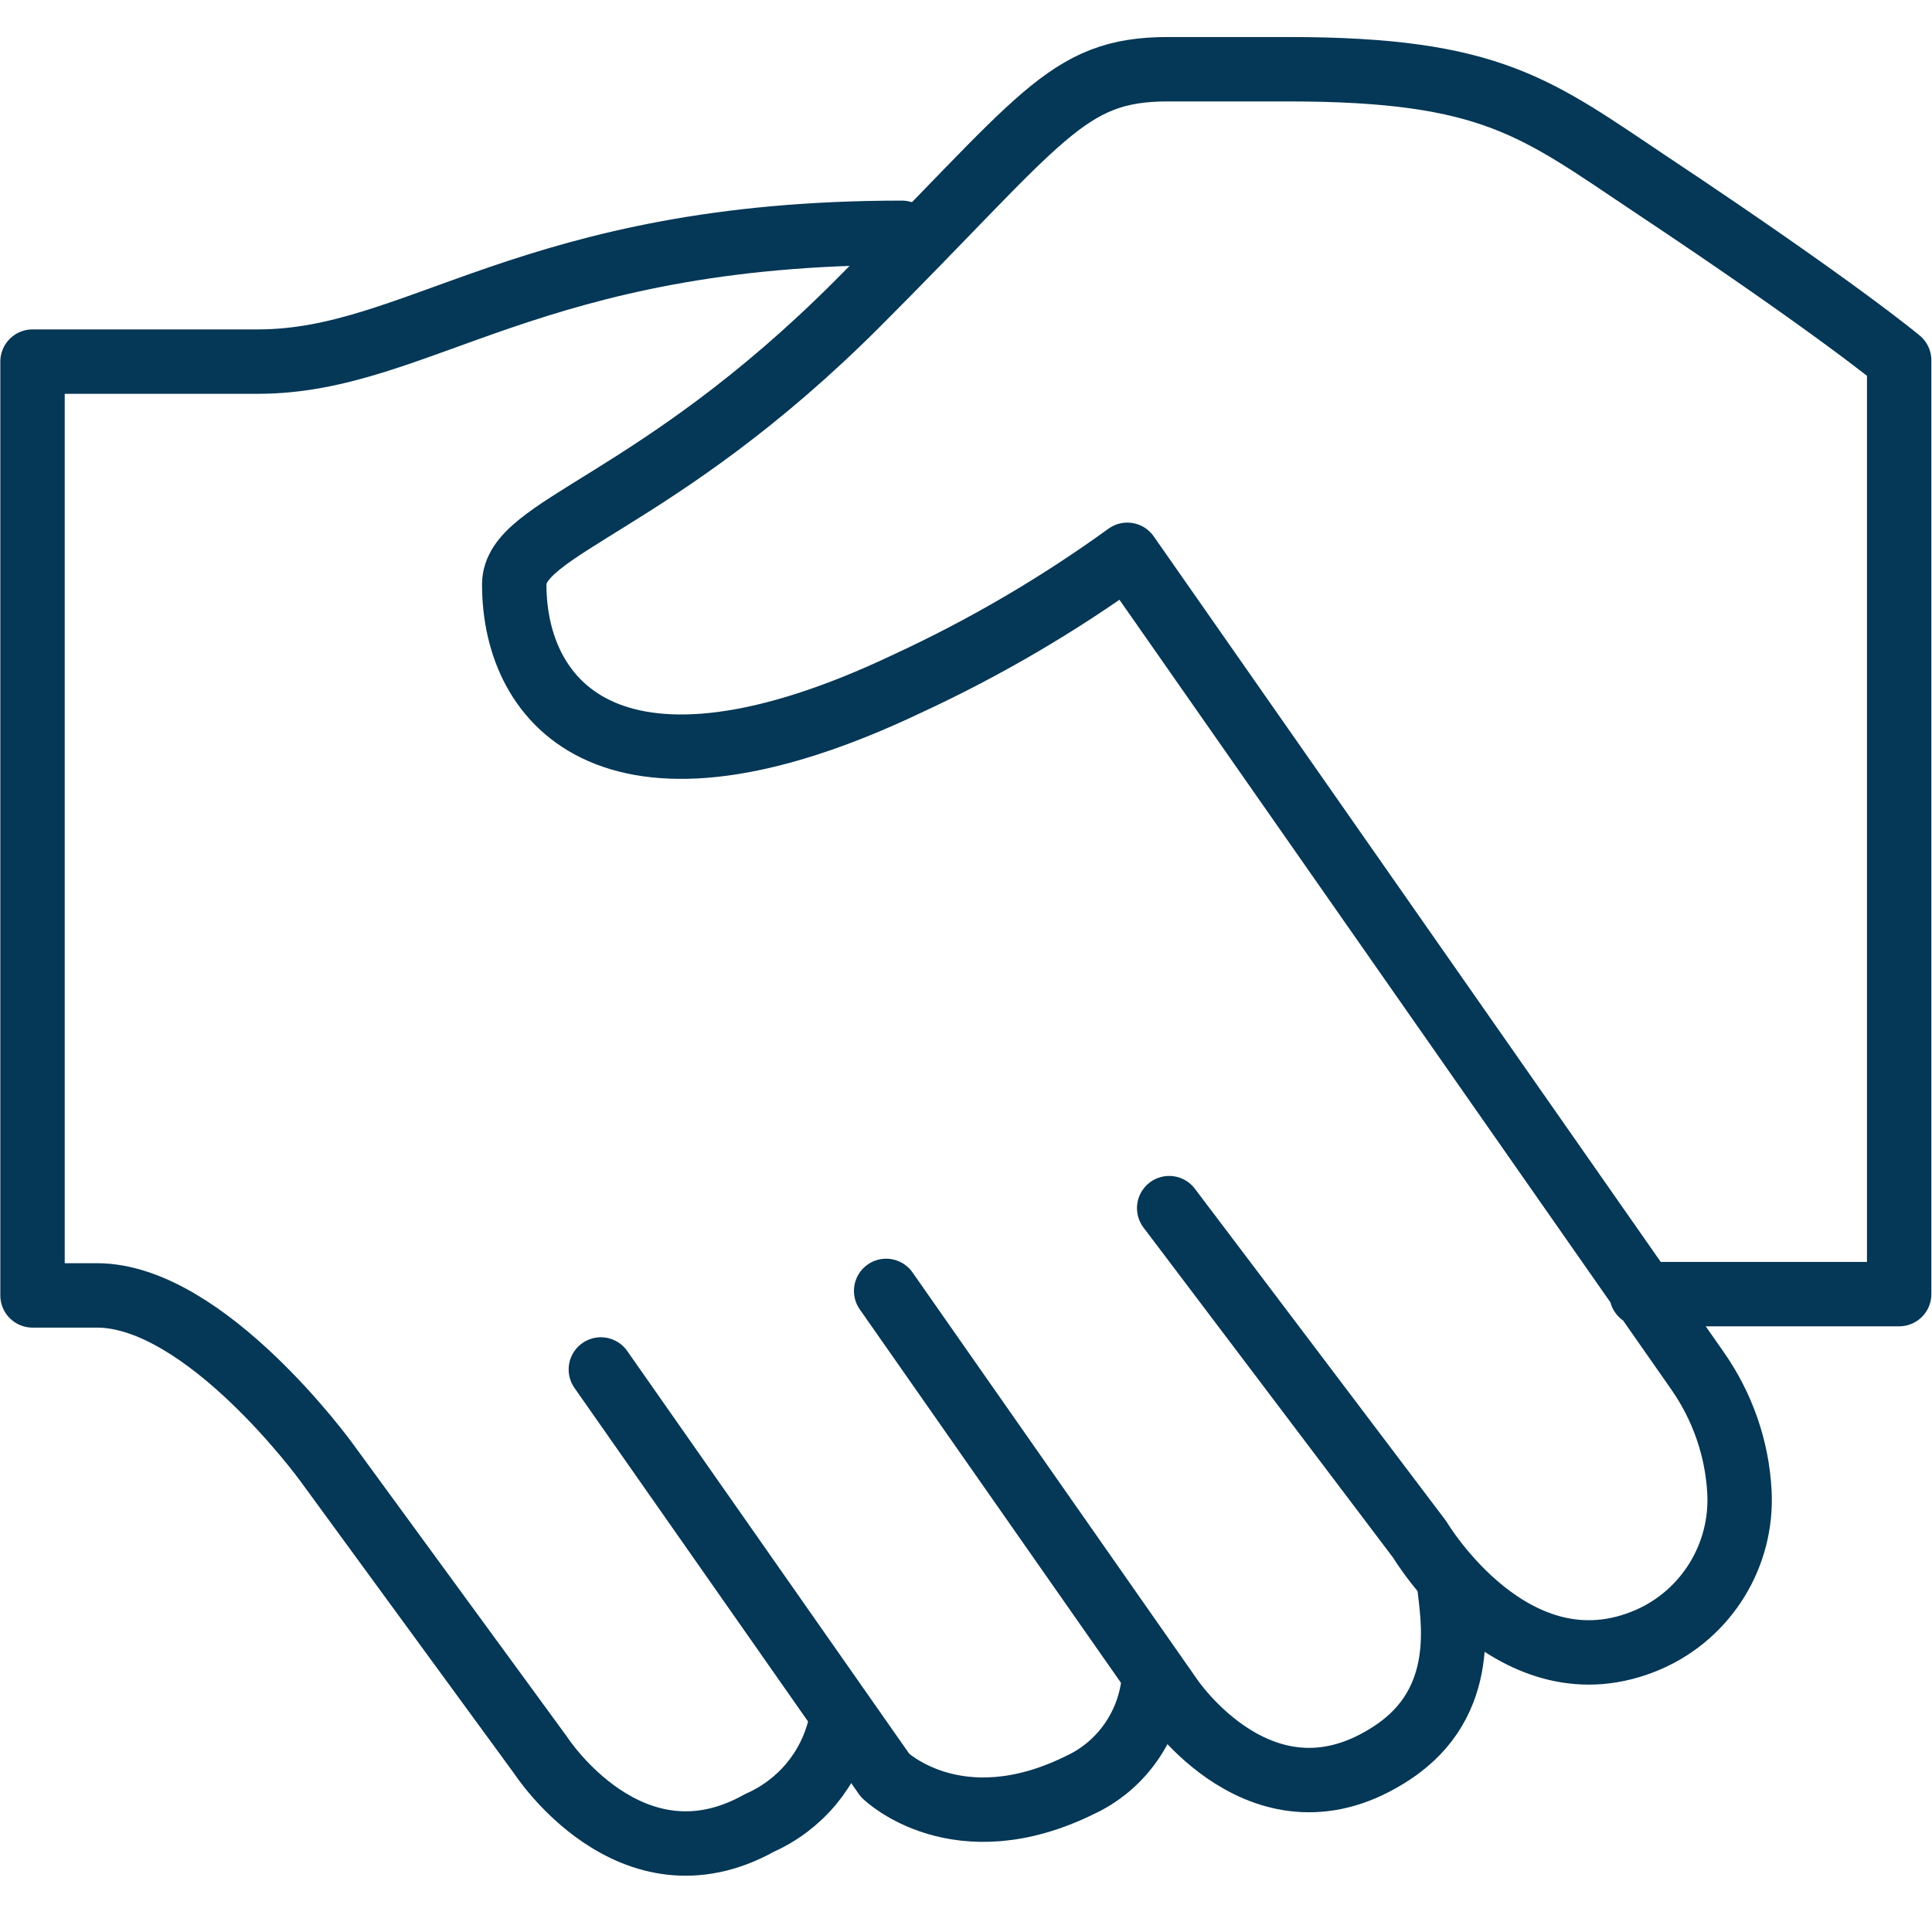
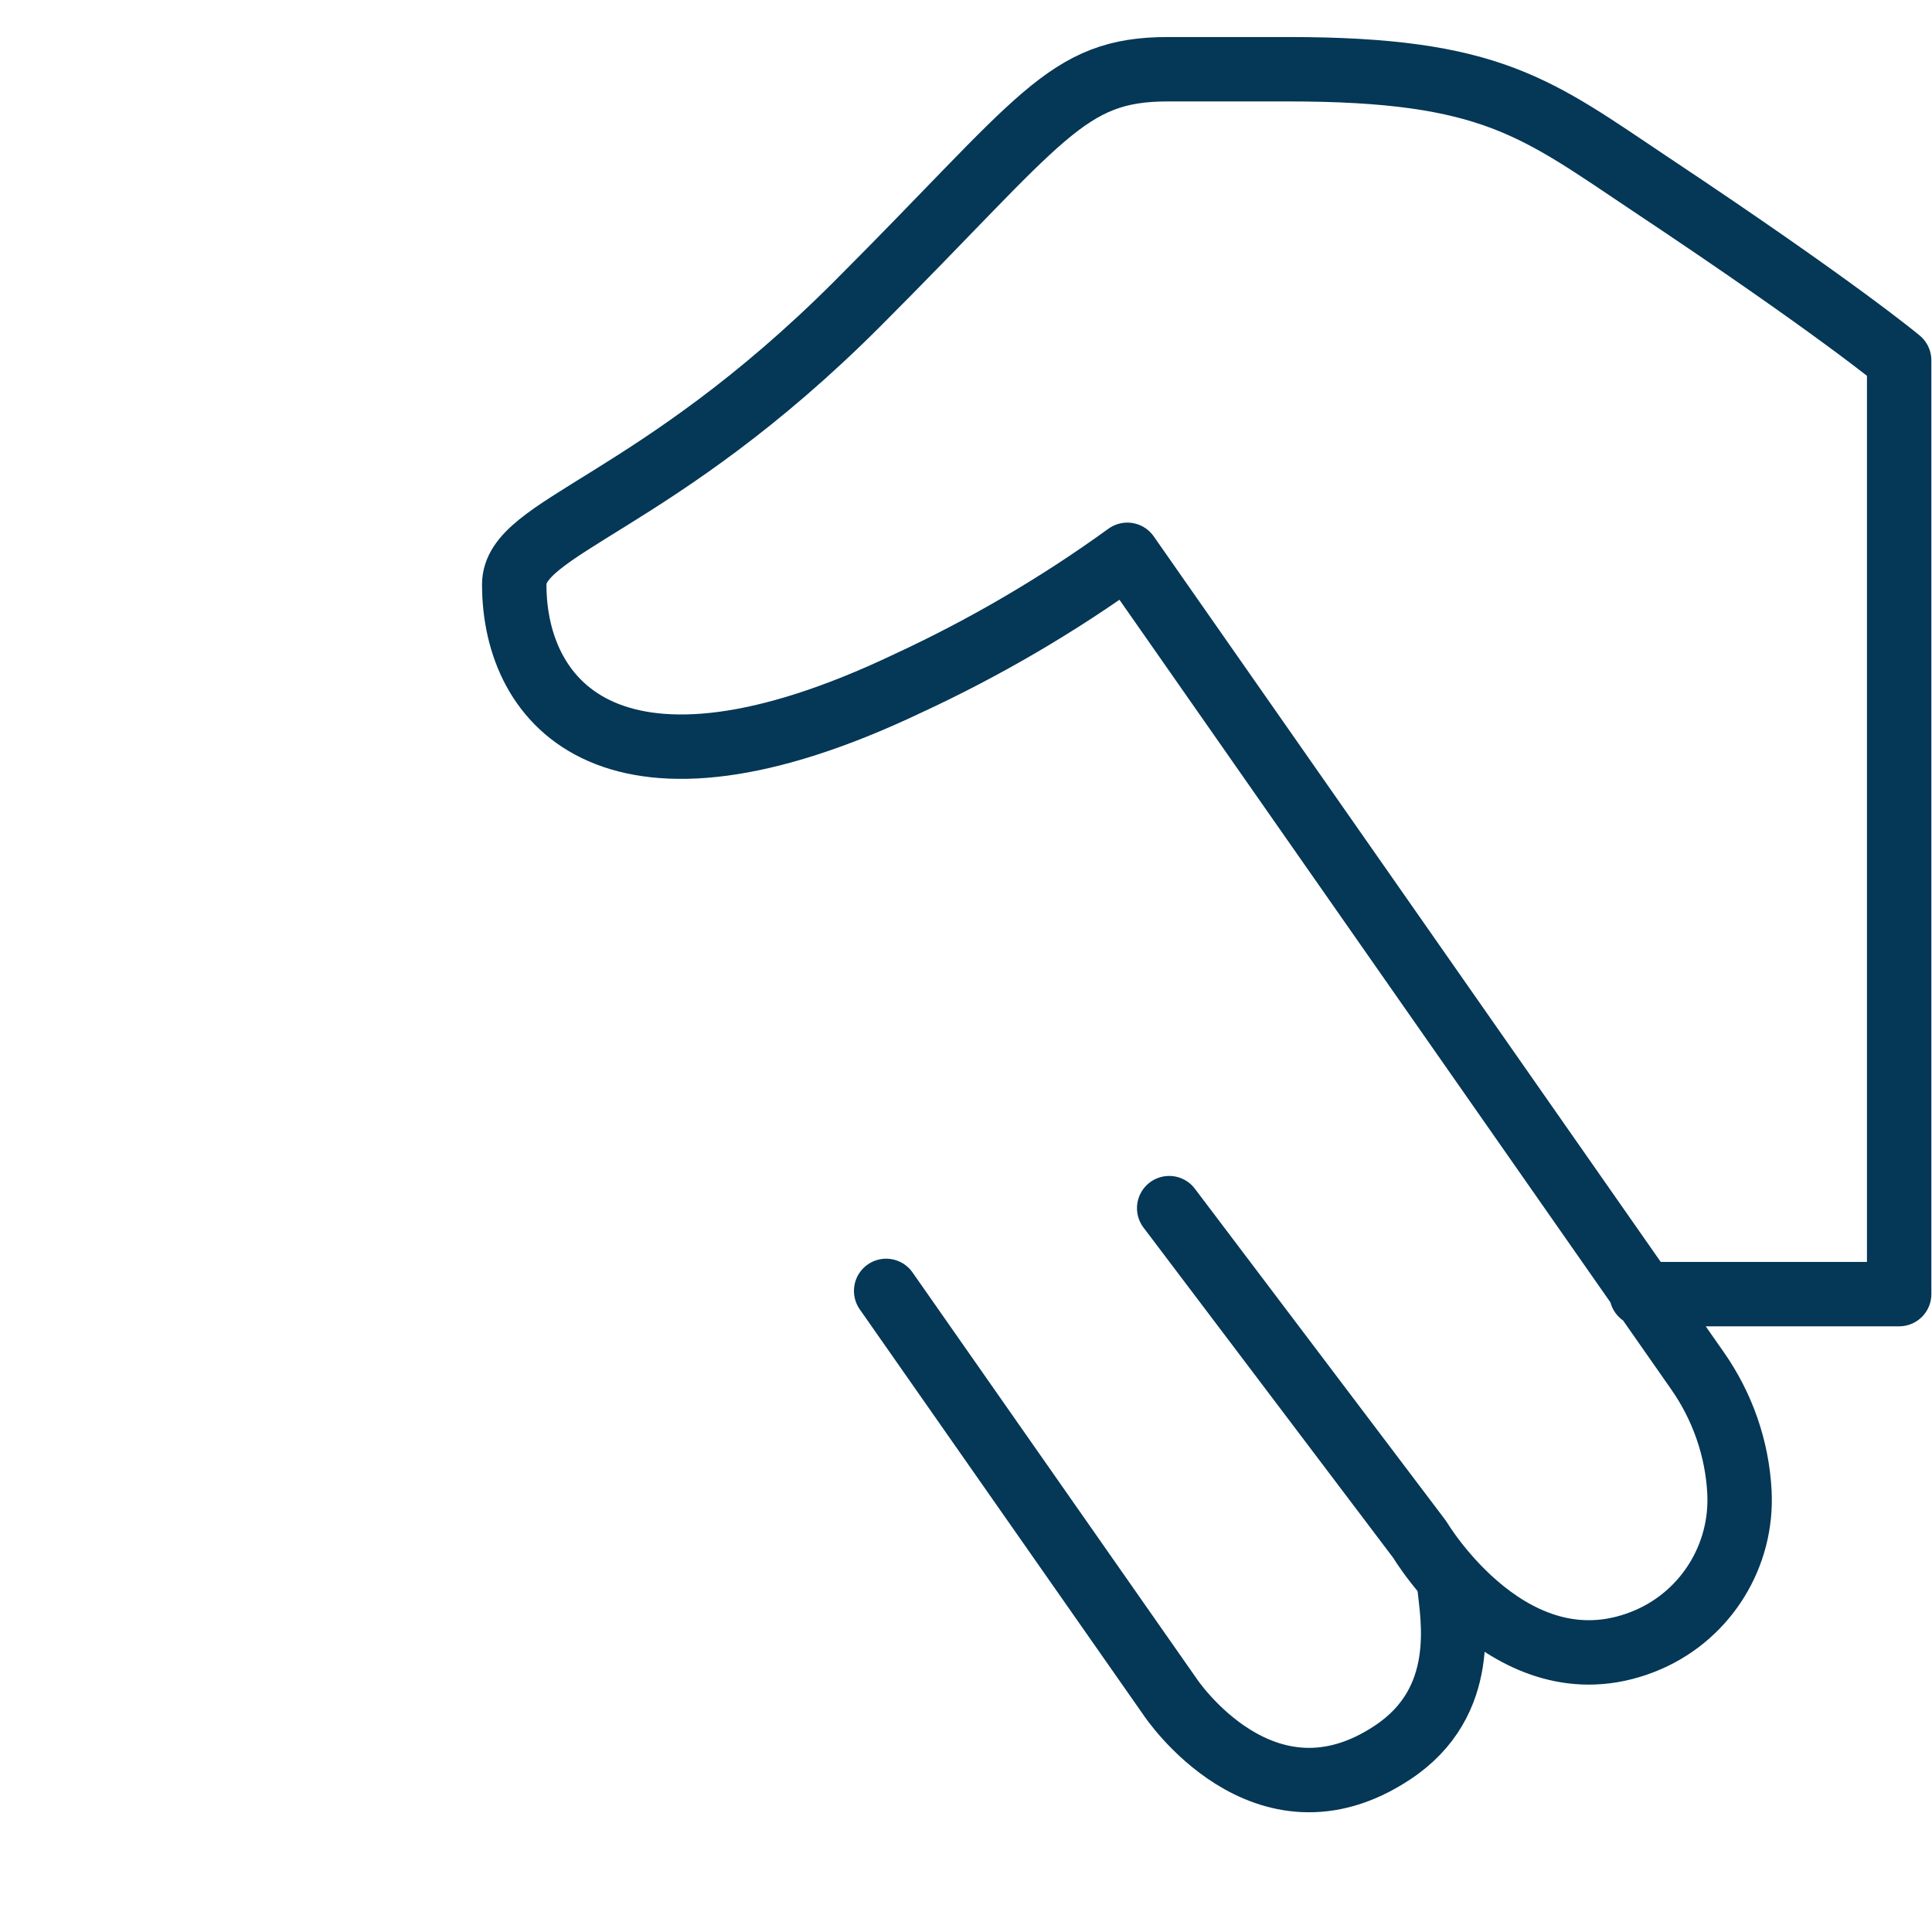
<svg xmlns="http://www.w3.org/2000/svg" id="hiring_choices" data-name="hiring choices" viewBox="0 0 60 60">
  <defs>
    <style>
      .cls-1 {
        fill: none;
        stroke: #053756;
        stroke-linecap: round;
        stroke-linejoin: round;
        stroke-width: 2px;
      }
    </style>
  </defs>
  <g id="Group_16481" data-name="Group 16481">
    <path id="Path_27802" data-name="Path 27802" class="cls-1" d="m36.31,37.52l7.78,10.29s2.93,4.93,7.12,3.1c1.79-.79,2.91-2.61,2.81-4.57-.07-1.36-.53-2.67-1.31-3.78l-17.7-25.33c-2.14,1.55-4.43,2.89-6.83,4-9.06,4.31-12.21.7-12.21-3.08,0-1.8,4.41-2.47,10.64-8.7,5.77-5.77,6.48-7.3,9.66-7.3h3.74c6.33,0,7.7,1.2,11.28,3.59,5.77,3.84,7.69,5.45,7.69,5.45v29h-8" />
    <path id="Path_27803" data-name="Path 27803" class="cls-1" d="m45.01,49.23c.1,1,.63,3.62-1.77,5.2-4,2.65-6.9-1.73-6.9-1.73l-8.82-12.61" />
-     <path id="Path_27804" data-name="Path 27804" class="cls-1" d="m35.8,52.43c-.21,1.31-1.05,2.44-2.25,3-3.82,1.89-6.06-.29-6.06-.29l-8.83-12.61" />
-     <path id="Path_27805" data-name="Path 27805" class="cls-1" d="m28.01,7.23c-11.54,0-15,4-20,4H1.01v29h2c3.37,0,7.12,5.17,7.12,5.17l6.66,9.11s2.8,4.34,6.8,2.1c1.26-.56,2.18-1.66,2.5-3" />
  </g>
</svg>